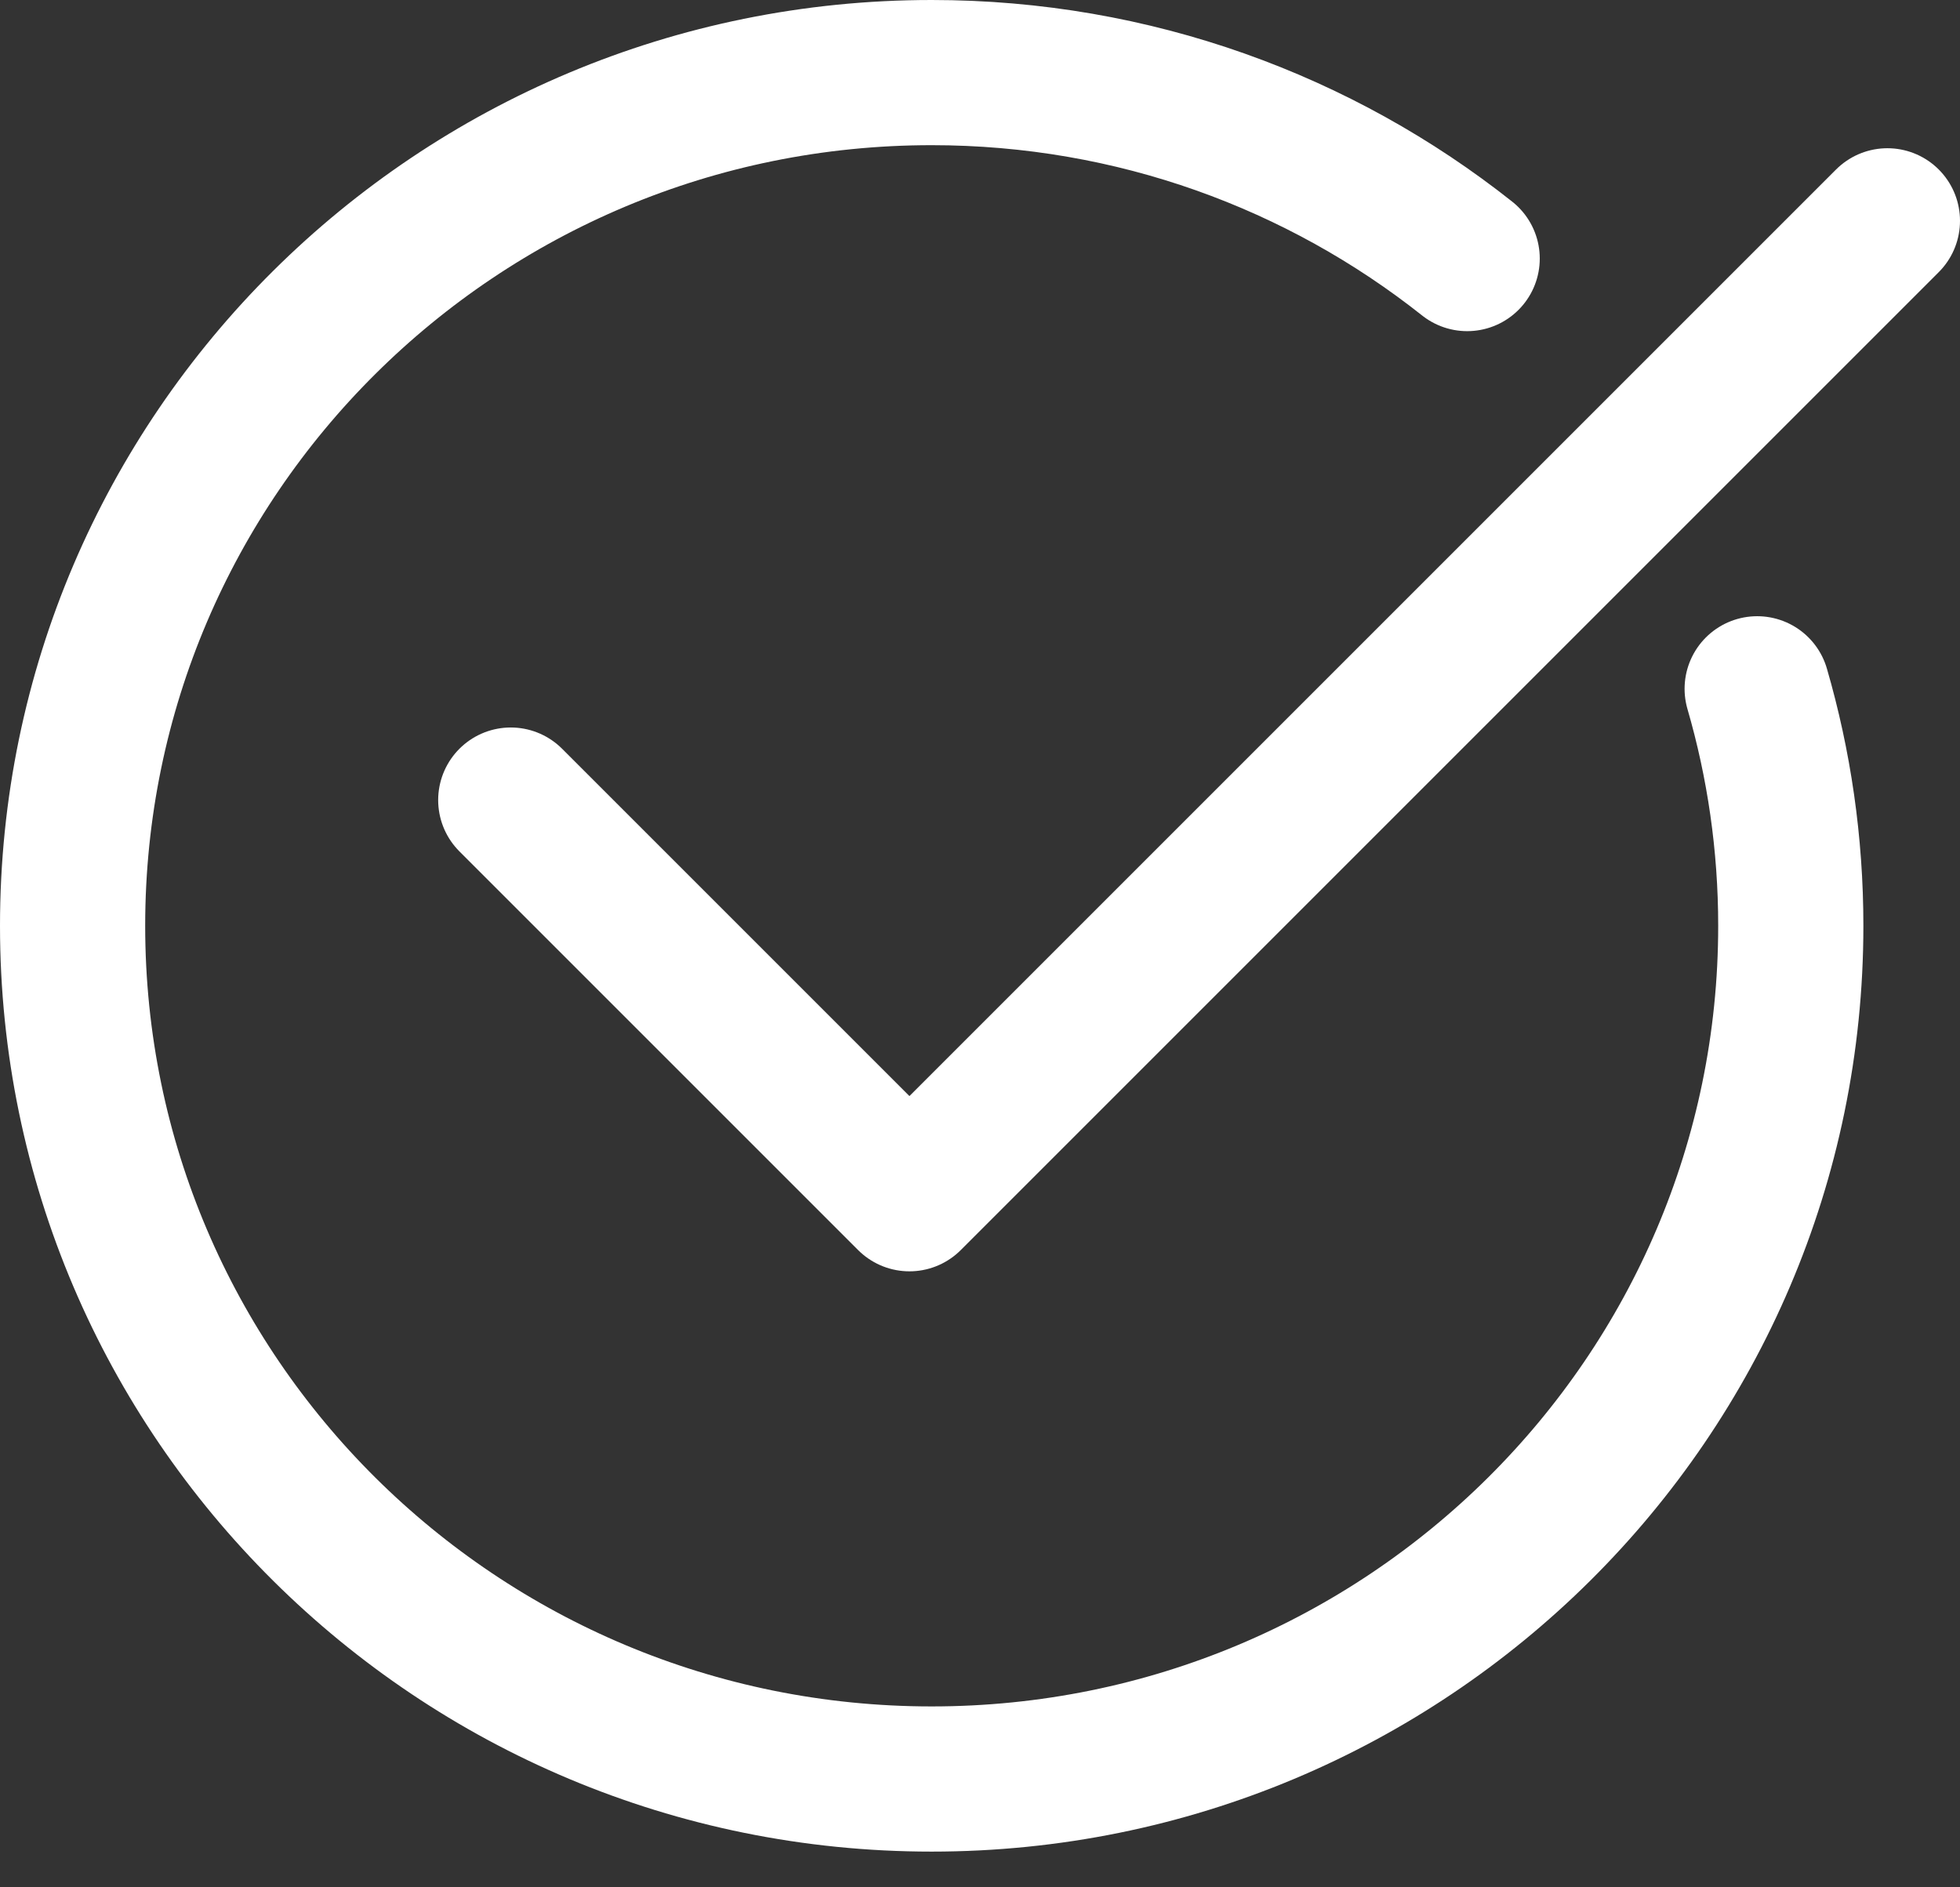
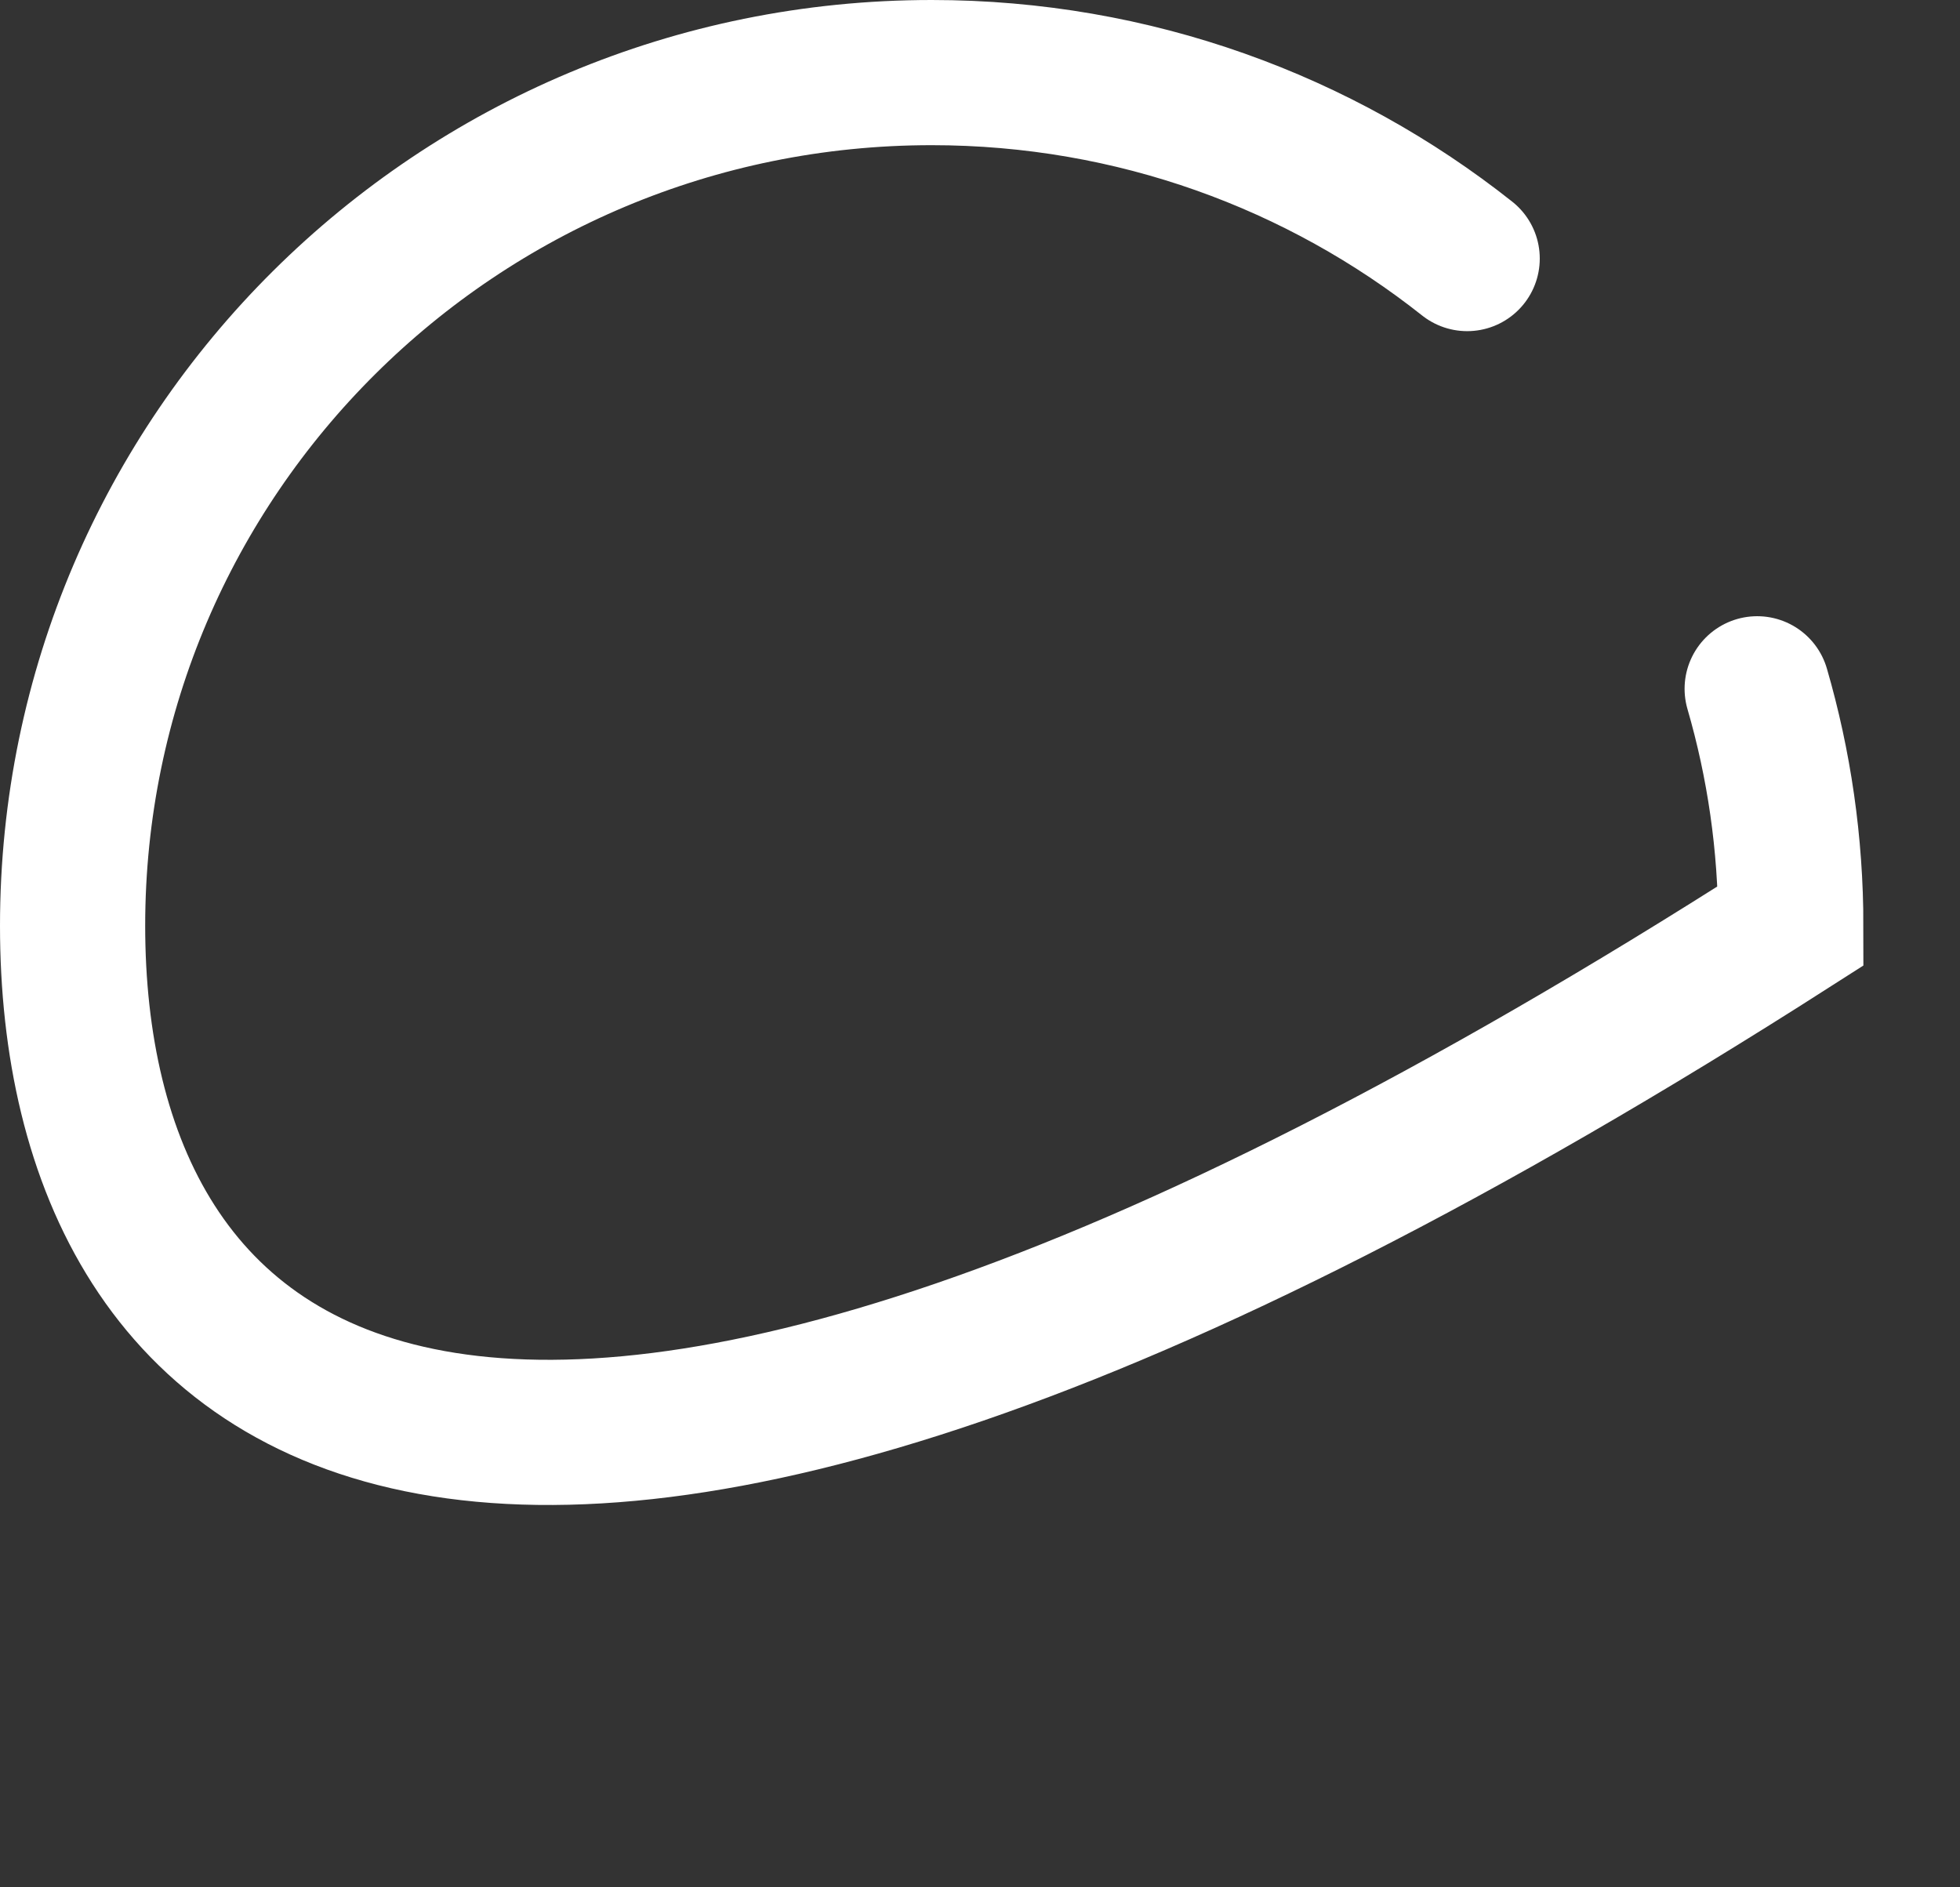
<svg xmlns="http://www.w3.org/2000/svg" width="27px" height="26px" viewBox="0 0 27 26" version="1.1">
  <rect x="0" y="0" width="27" height="26" fill="#333333" stroke="none" />
  <title>Icon_Test</title>
  <g id="Asthma-Aktivisten" stroke="none" stroke-width="1" fill="none" fill-rule="evenodd" stroke-linecap="round">
    <g id="Home-Page" transform="translate(-6, -329)" stroke="#FFFFFF" stroke-width="2">
      <g id="SideMenu_Closed" transform="translate(-9, 317)">
        <g id="Icon_Test" transform="translate(16, 13)">
-           <path d="M23.206,8.489 C23.507,9.525 23.669,10.621 23.669,11.754 C23.669,18.246 18.37,23.508 11.834,23.508 C5.298,23.508 0,18.246 0,11.754 C0,5.263 5.298,0 11.834,0 C14.624,0 17.188,0.959 19.211,2.562" id="Stroke-1" />
-           <polyline id="Stroke-3" stroke-linejoin="round" points="6.036 10.022 11.528 15.514 25 2.042" />
+           <path d="M23.206,8.489 C23.507,9.525 23.669,10.621 23.669,11.754 C5.298,23.508 0,18.246 0,11.754 C0,5.263 5.298,0 11.834,0 C14.624,0 17.188,0.959 19.211,2.562" id="Stroke-1" />
        </g>
      </g>
    </g>
  </g>
</svg>